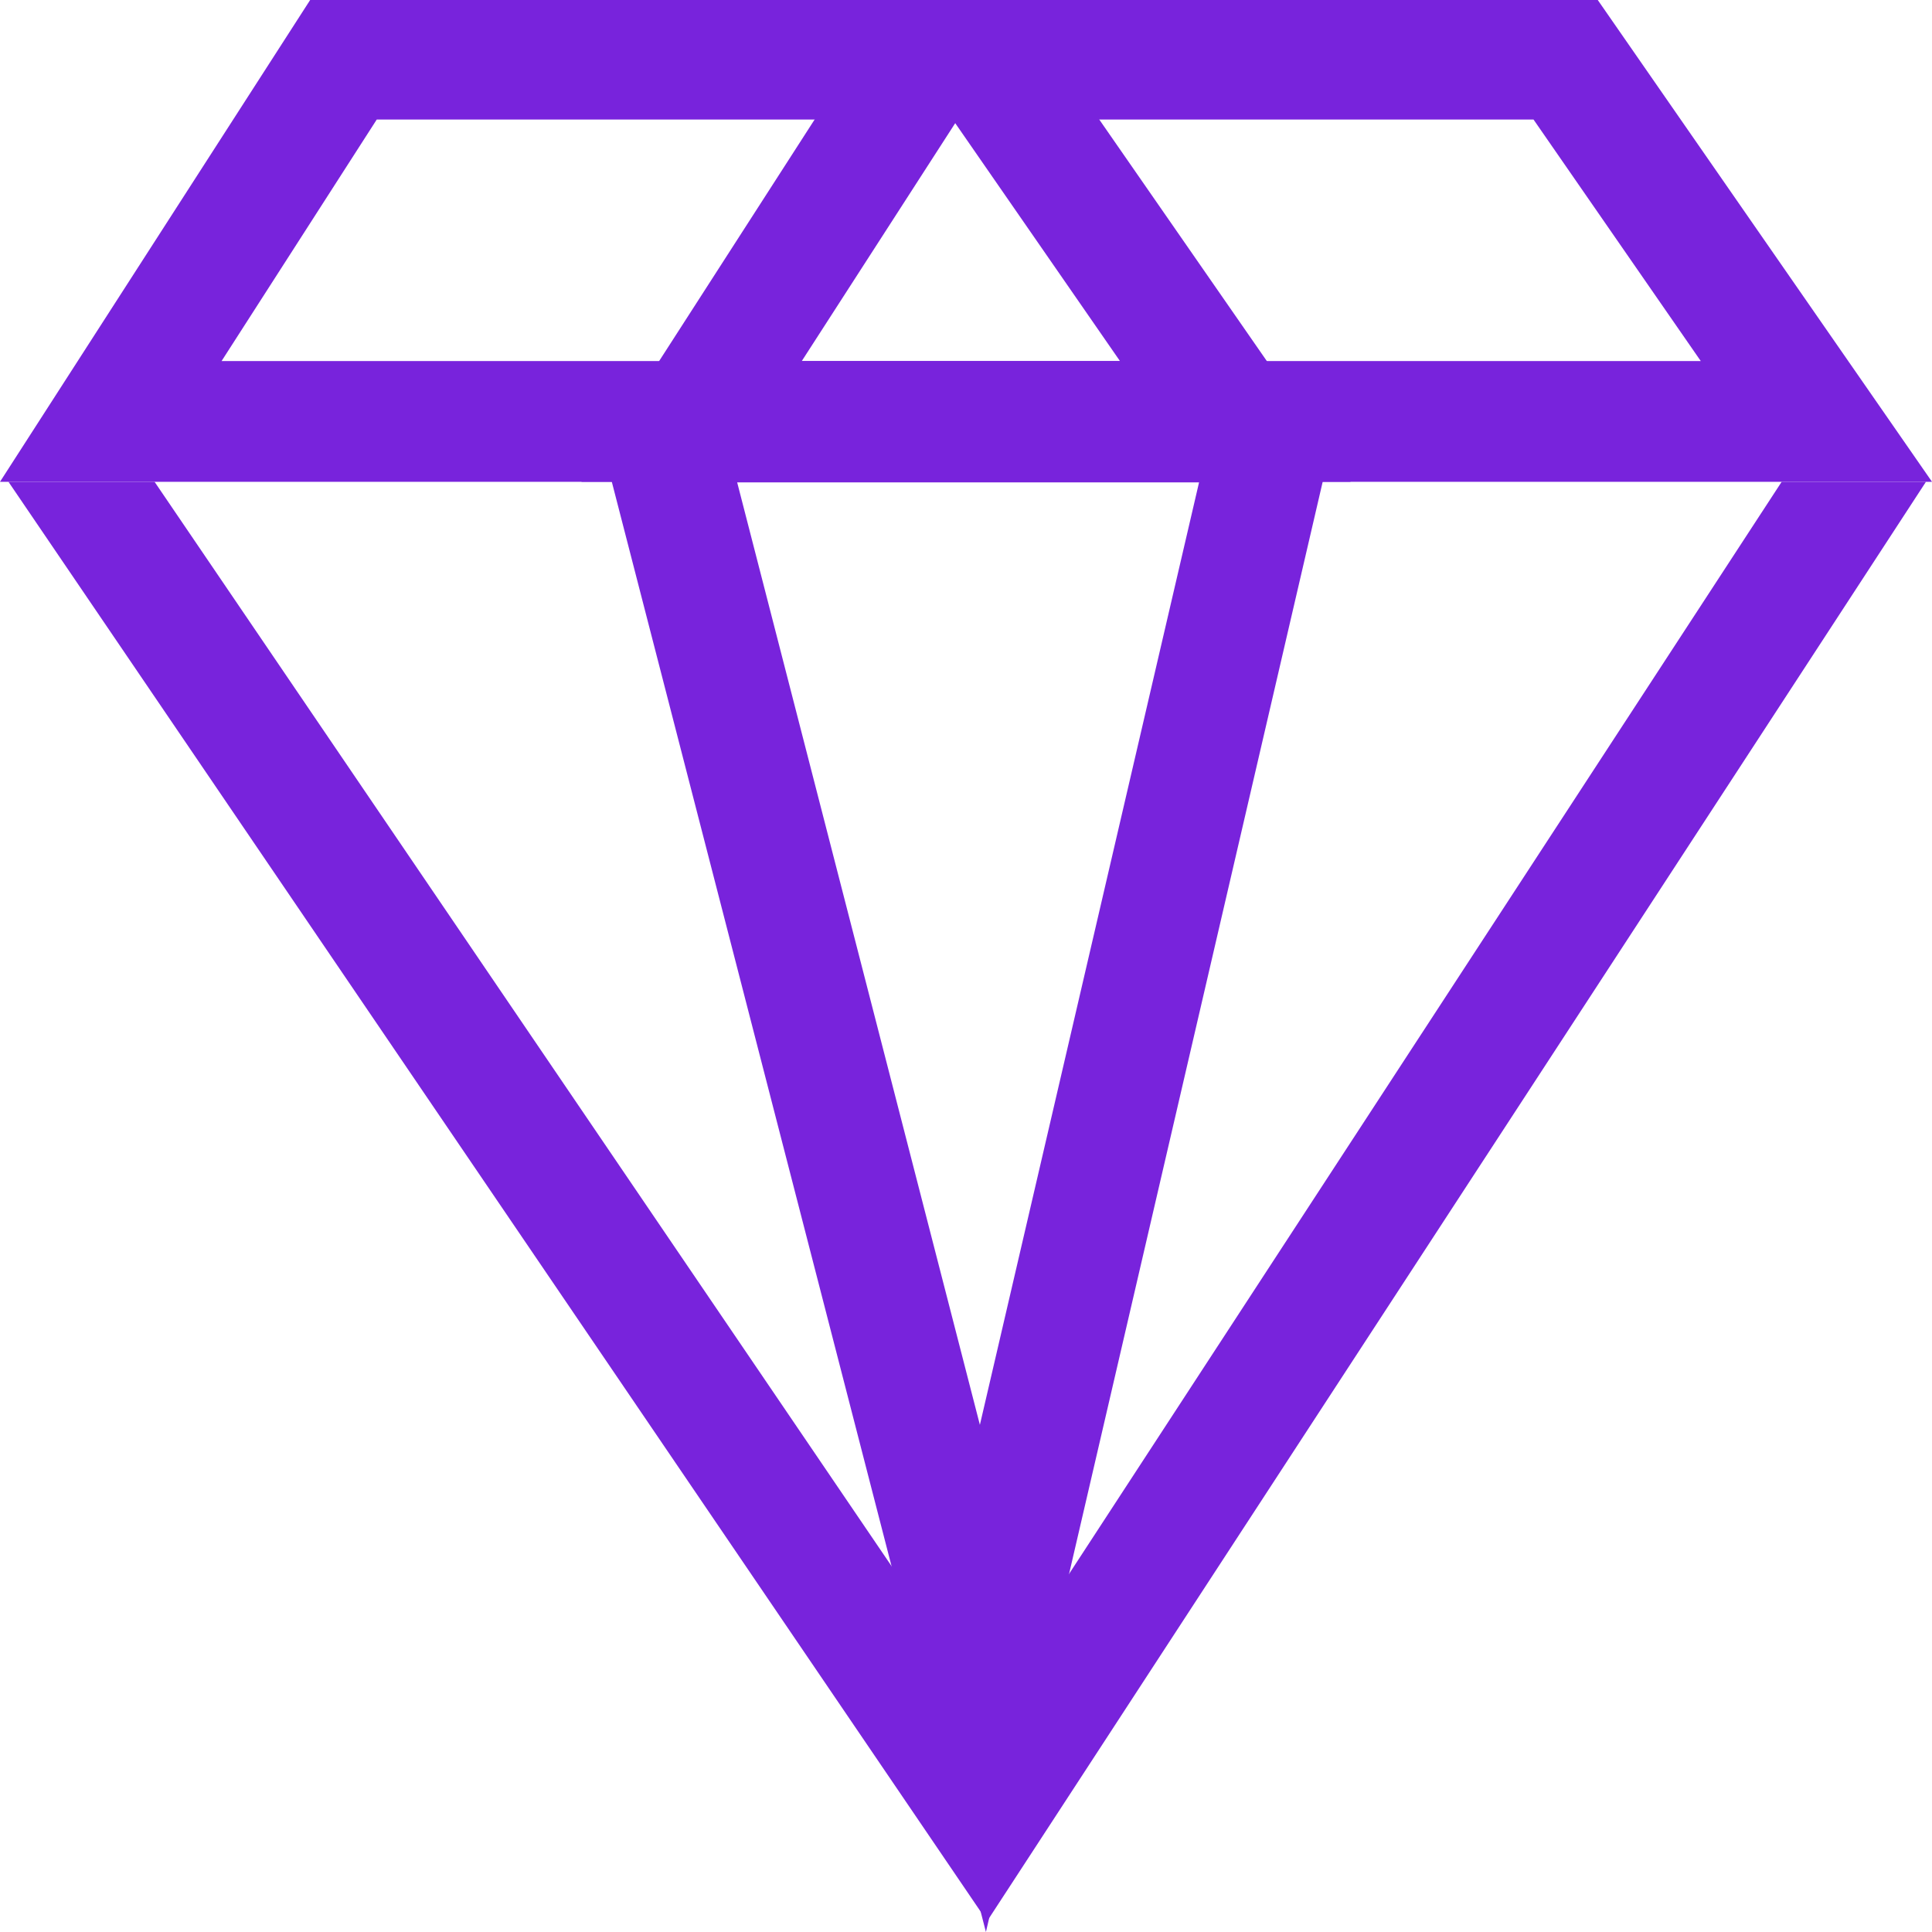
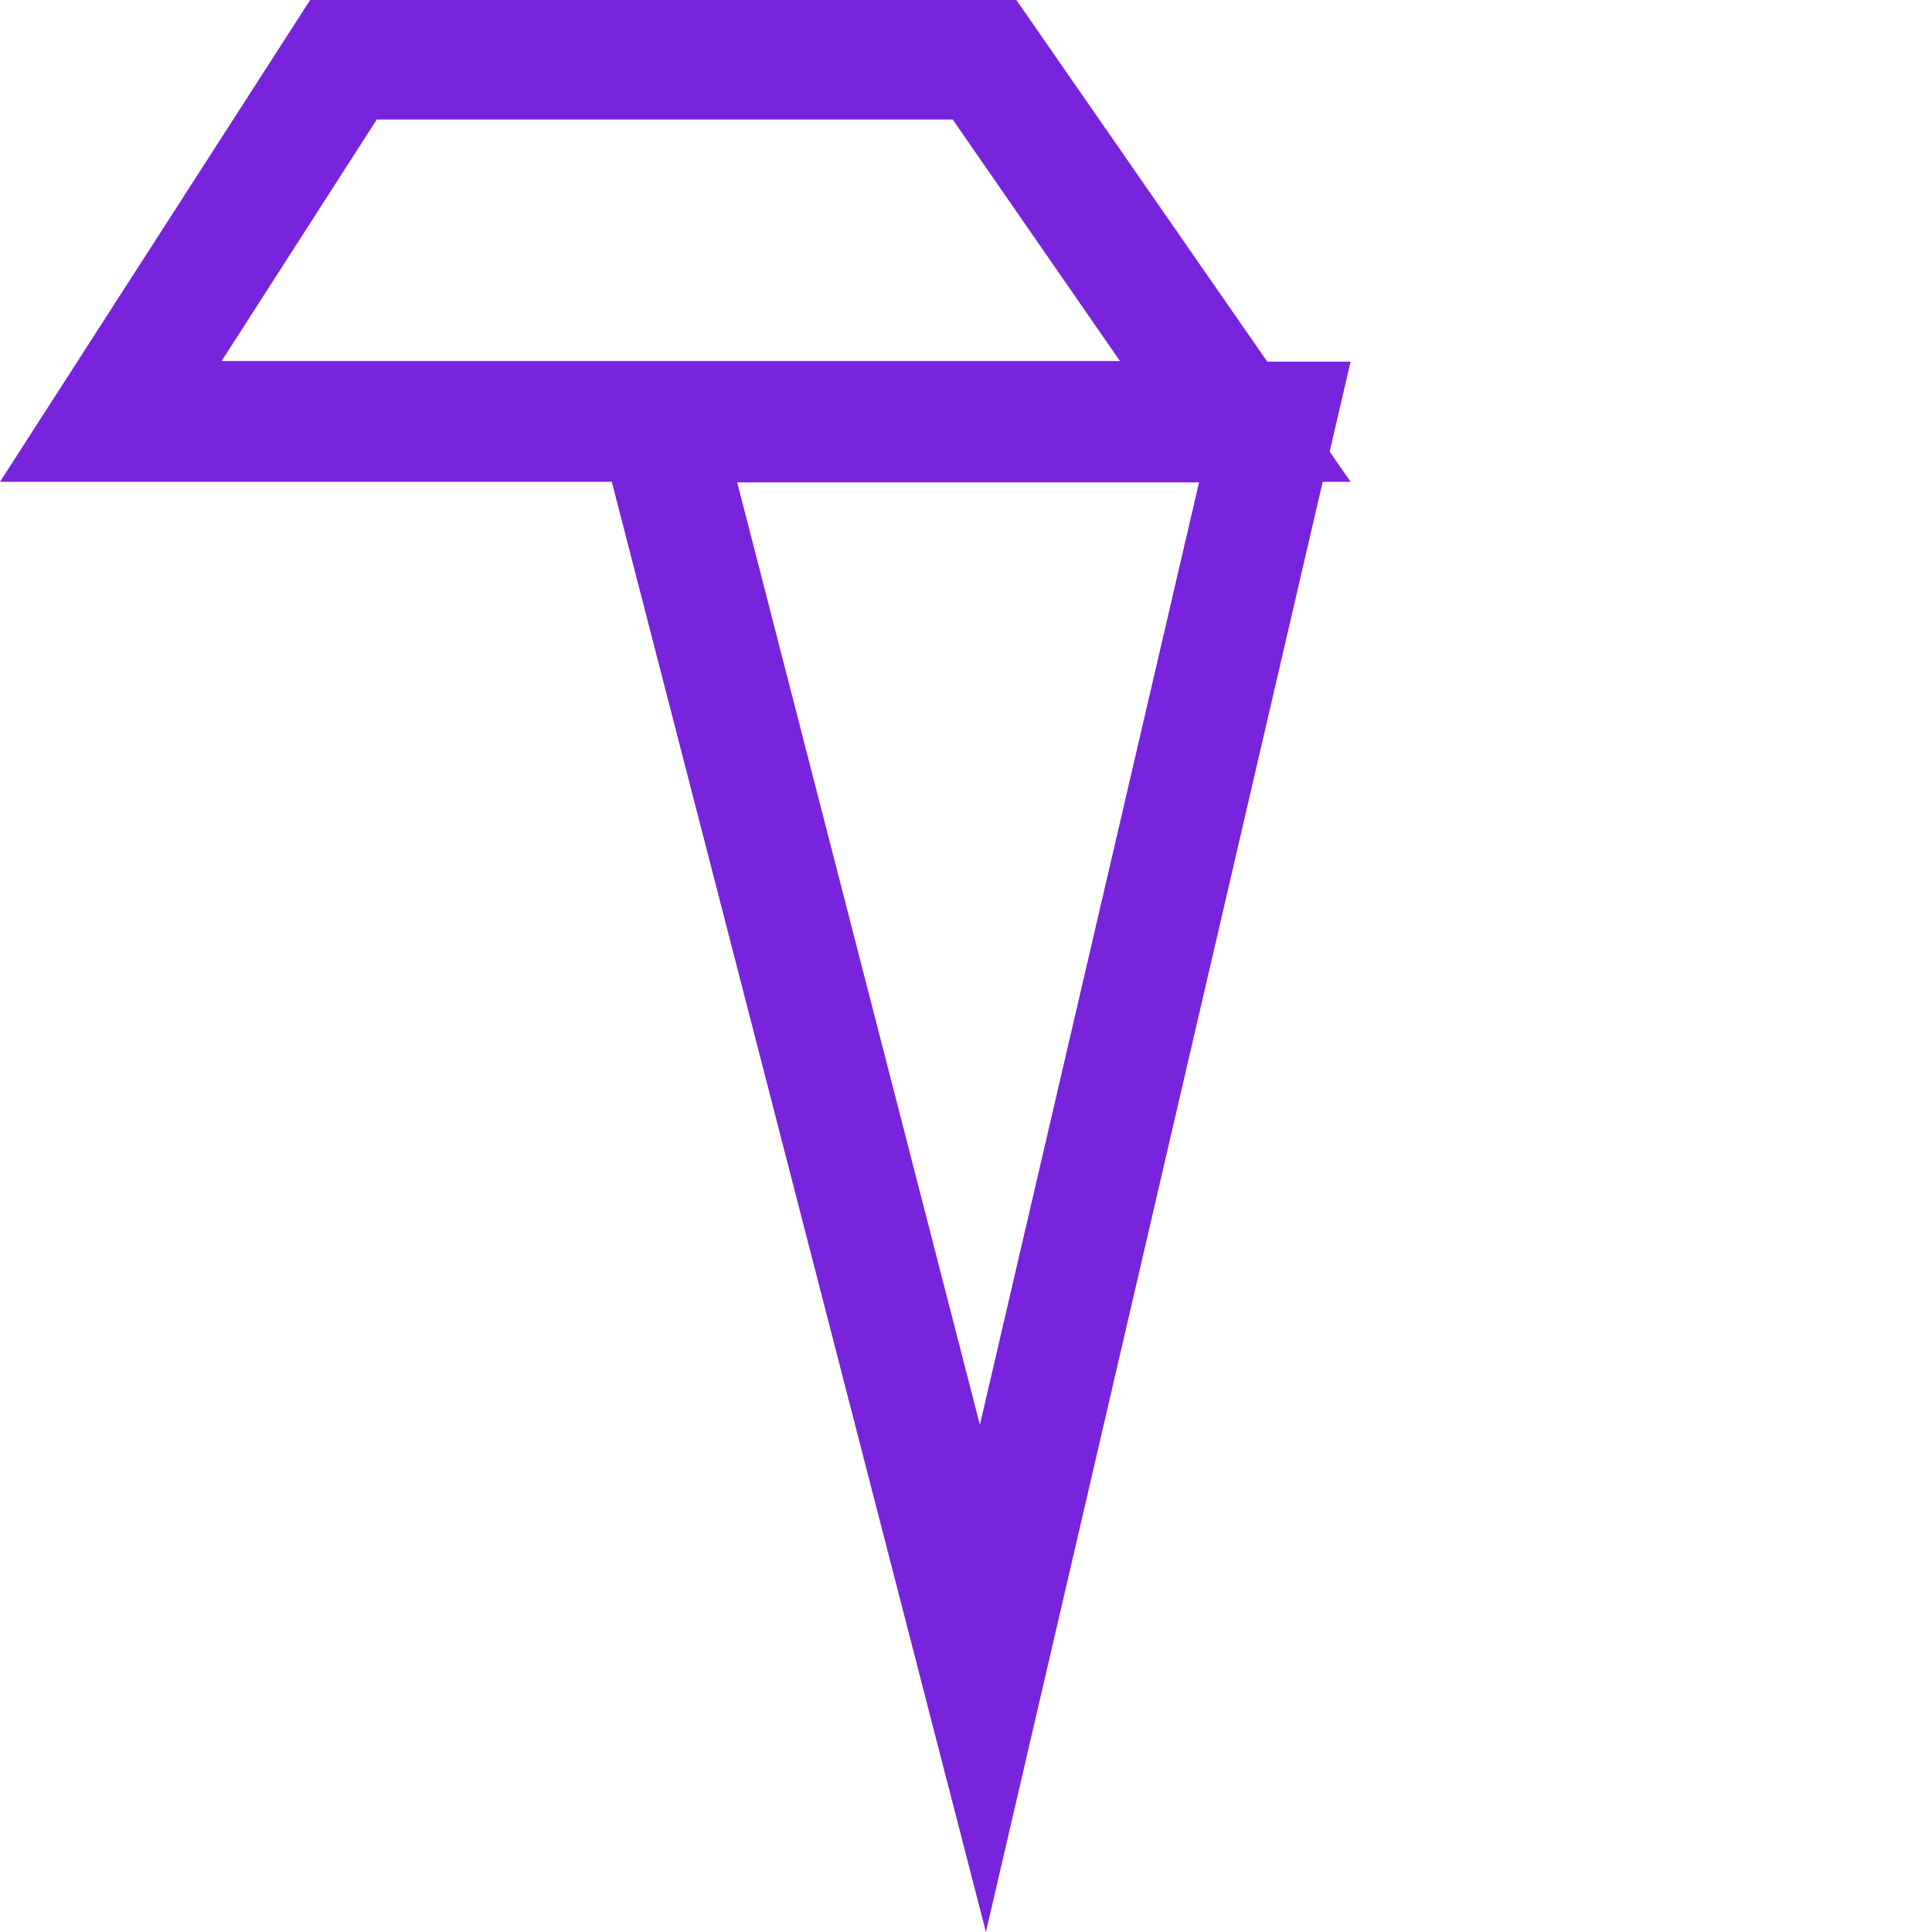
<svg xmlns="http://www.w3.org/2000/svg" id="Graphic" viewBox="0 0 32 32">
  <defs>
    <style>
      .cls-1 {
        fill: none;
      }

      .cls-2 {
        fill: #7823dc;
      }
    </style>
  </defs>
  <path class="cls-2" d="M15.78,1.98l2.77,4H3.67L6.24,1.98h9.53M16.82-.02H5.15L0,7.98h22.37L16.82-.02h0Z" />
-   <path class="cls-2" d="M25.4,1.98l2.77,4h-14.89l2.58-4h9.53M26.45-.02h-11.67l-5.15,8h22.37L26.45-.02h0Z" />
  <path class="cls-2" d="M19.86,7.99l-3.63,15.61-4.02-15.61h7.65M22.37,5.99h-12.75l6.71,26.01,6.04-26.01h0Z" />
  <polygon class="cls-1" points="29.51 7.98 2.56 7.98 16.31 28.21 29.51 7.98" />
-   <polygon class="cls-2" points="16.31 28.21 2.56 7.98 .14 7.98 16.35 31.82 31.9 7.98 29.51 7.98 16.31 28.21" />
</svg>